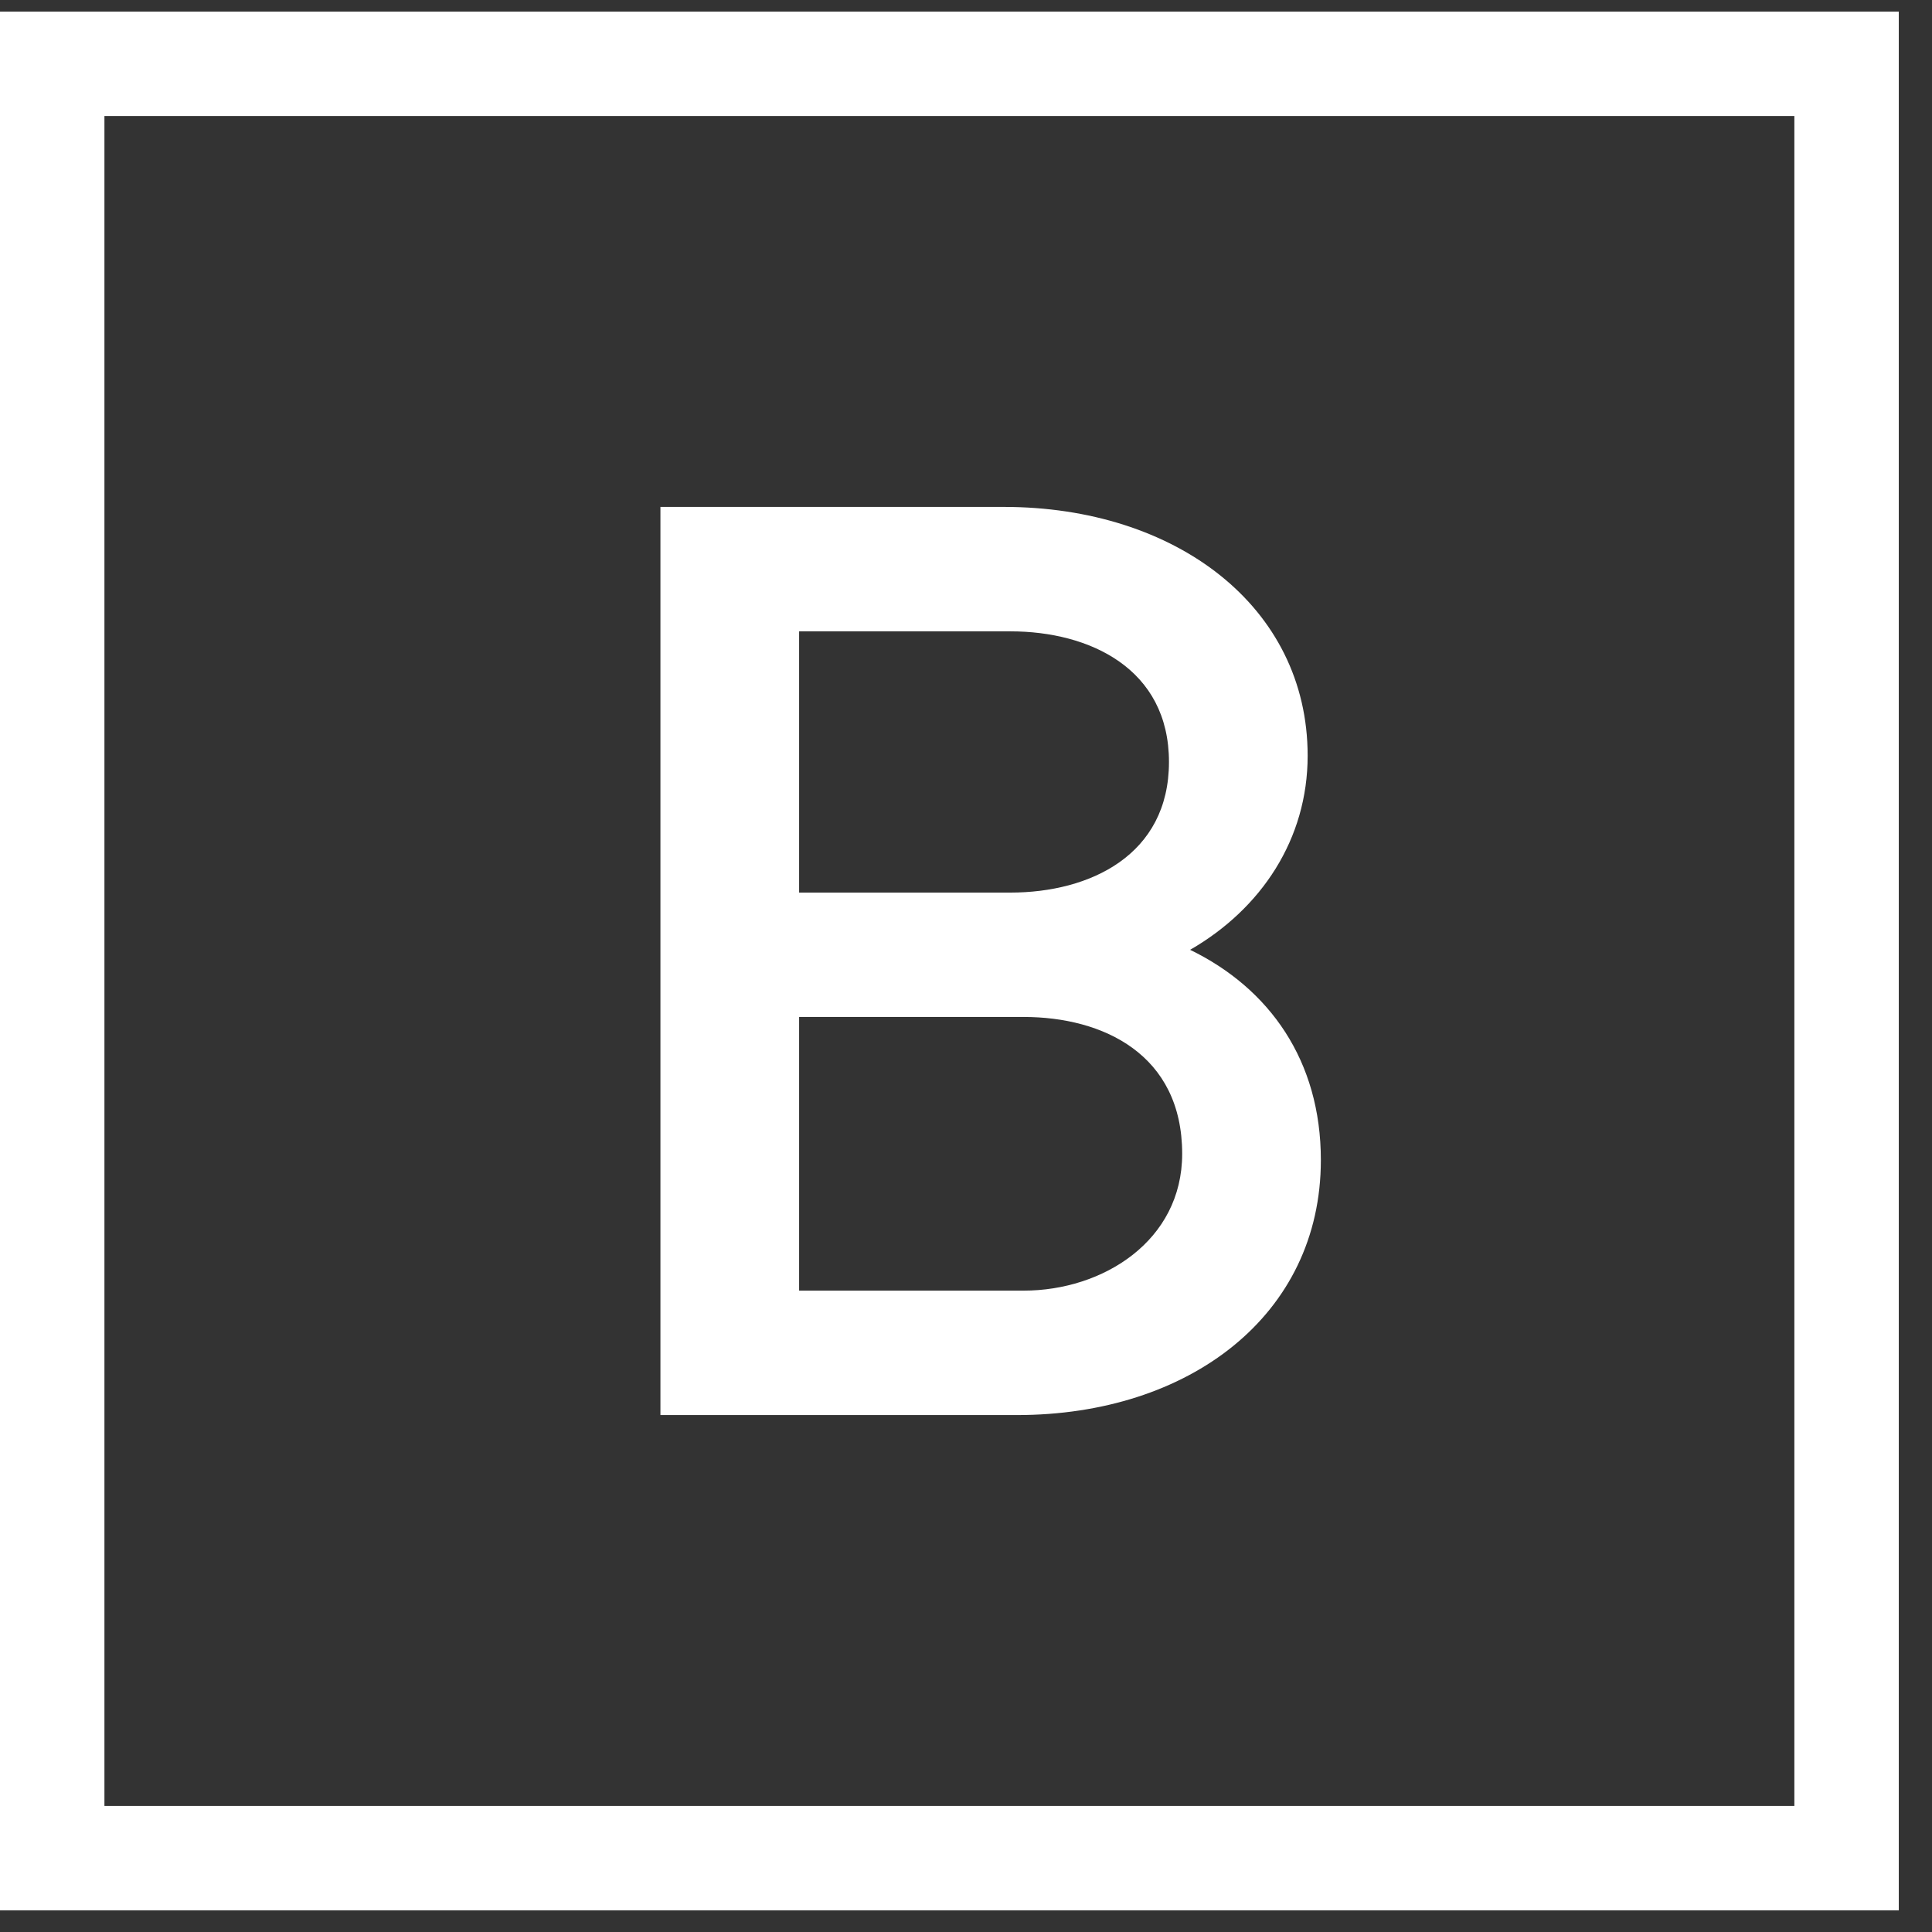
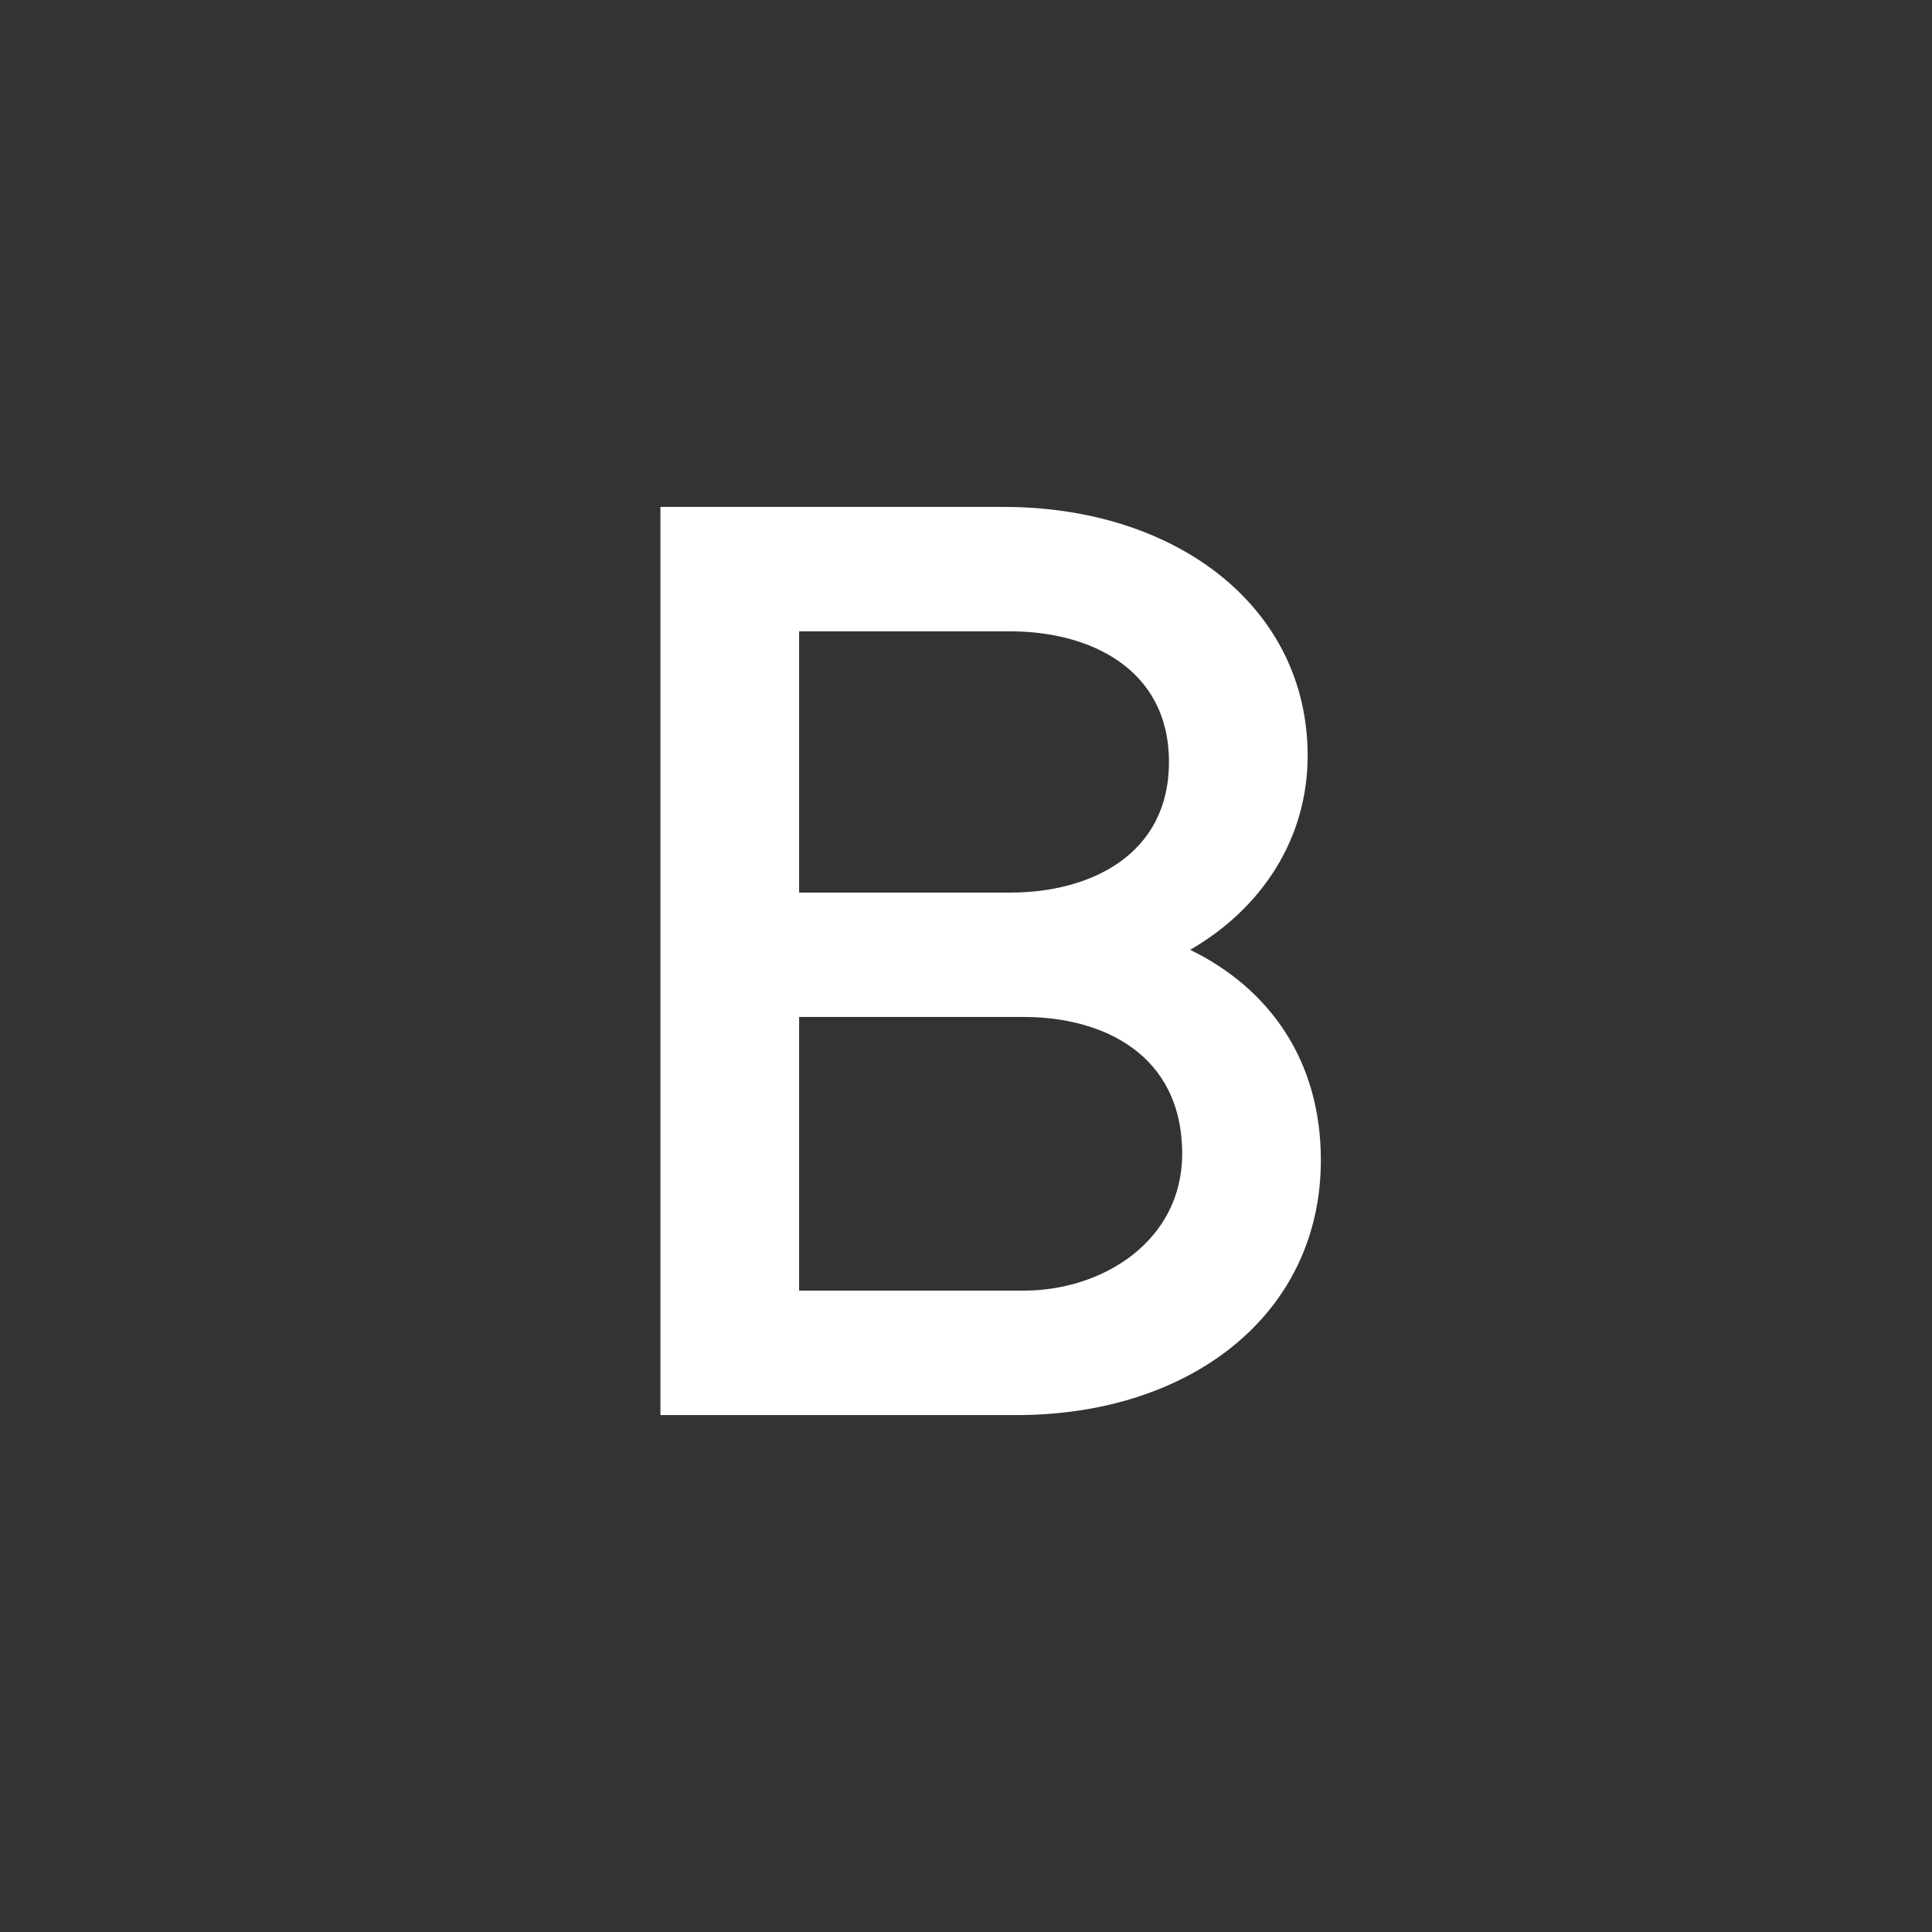
<svg xmlns="http://www.w3.org/2000/svg" width="37" height="37" viewBox="0 0 37 37" fill="none">
  <rect x="0" y="0" width="37" height="37" fill="#333333" stroke="none" />
-   <rect x="1" y="1.222" width="34.364" height="34.364" stroke="white" stroke-width="2" />
  <path d="M12.648 27.1H19.478C22.767 27.1 25.296 25.194 25.296 22.216C25.296 20.31 24.31 18.928 22.792 18.19C24.158 17.403 25.043 16.069 25.043 14.473C25.043 11.614 22.514 9.708 19.225 9.708H12.648V27.1ZM15.304 24.717V19.476H19.605C21.122 19.476 22.64 20.191 22.64 22.097C22.64 23.764 21.122 24.717 19.605 24.717H15.304ZM15.304 17.094V12.091H19.352C20.869 12.091 22.387 12.806 22.387 14.592C22.387 16.379 20.869 17.094 19.352 17.094H15.304Z" fill="white" />
</svg>